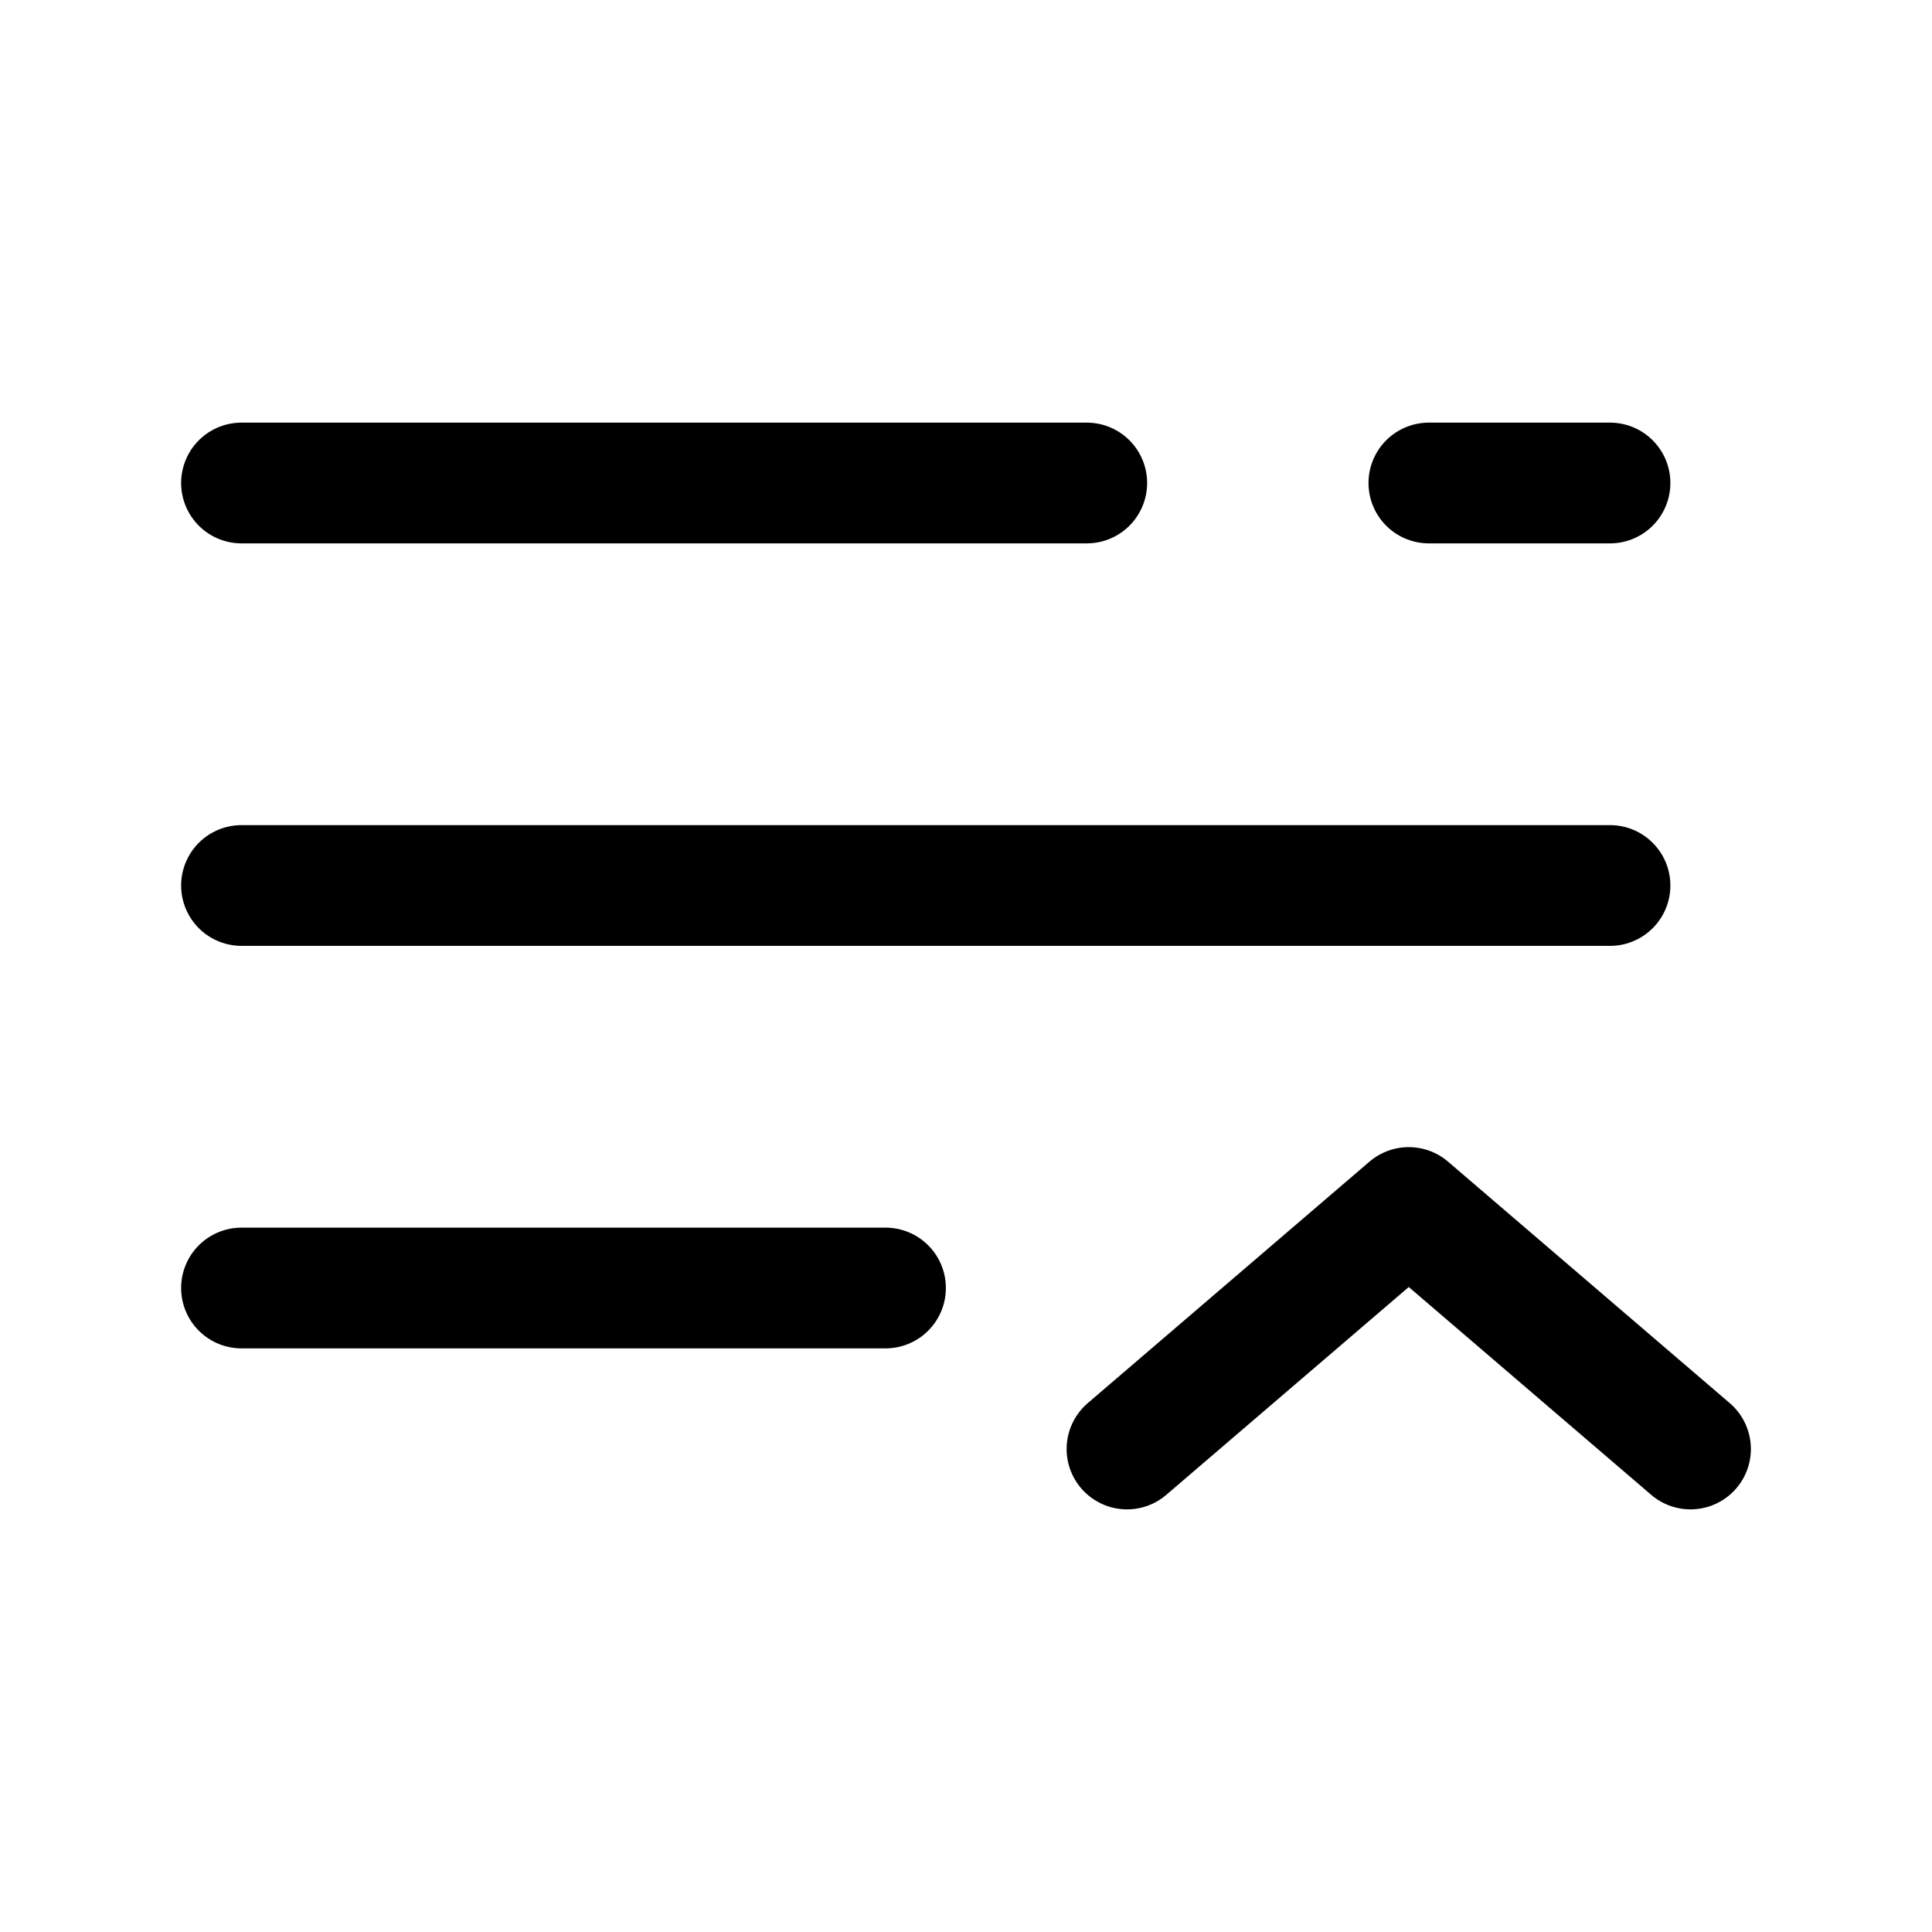
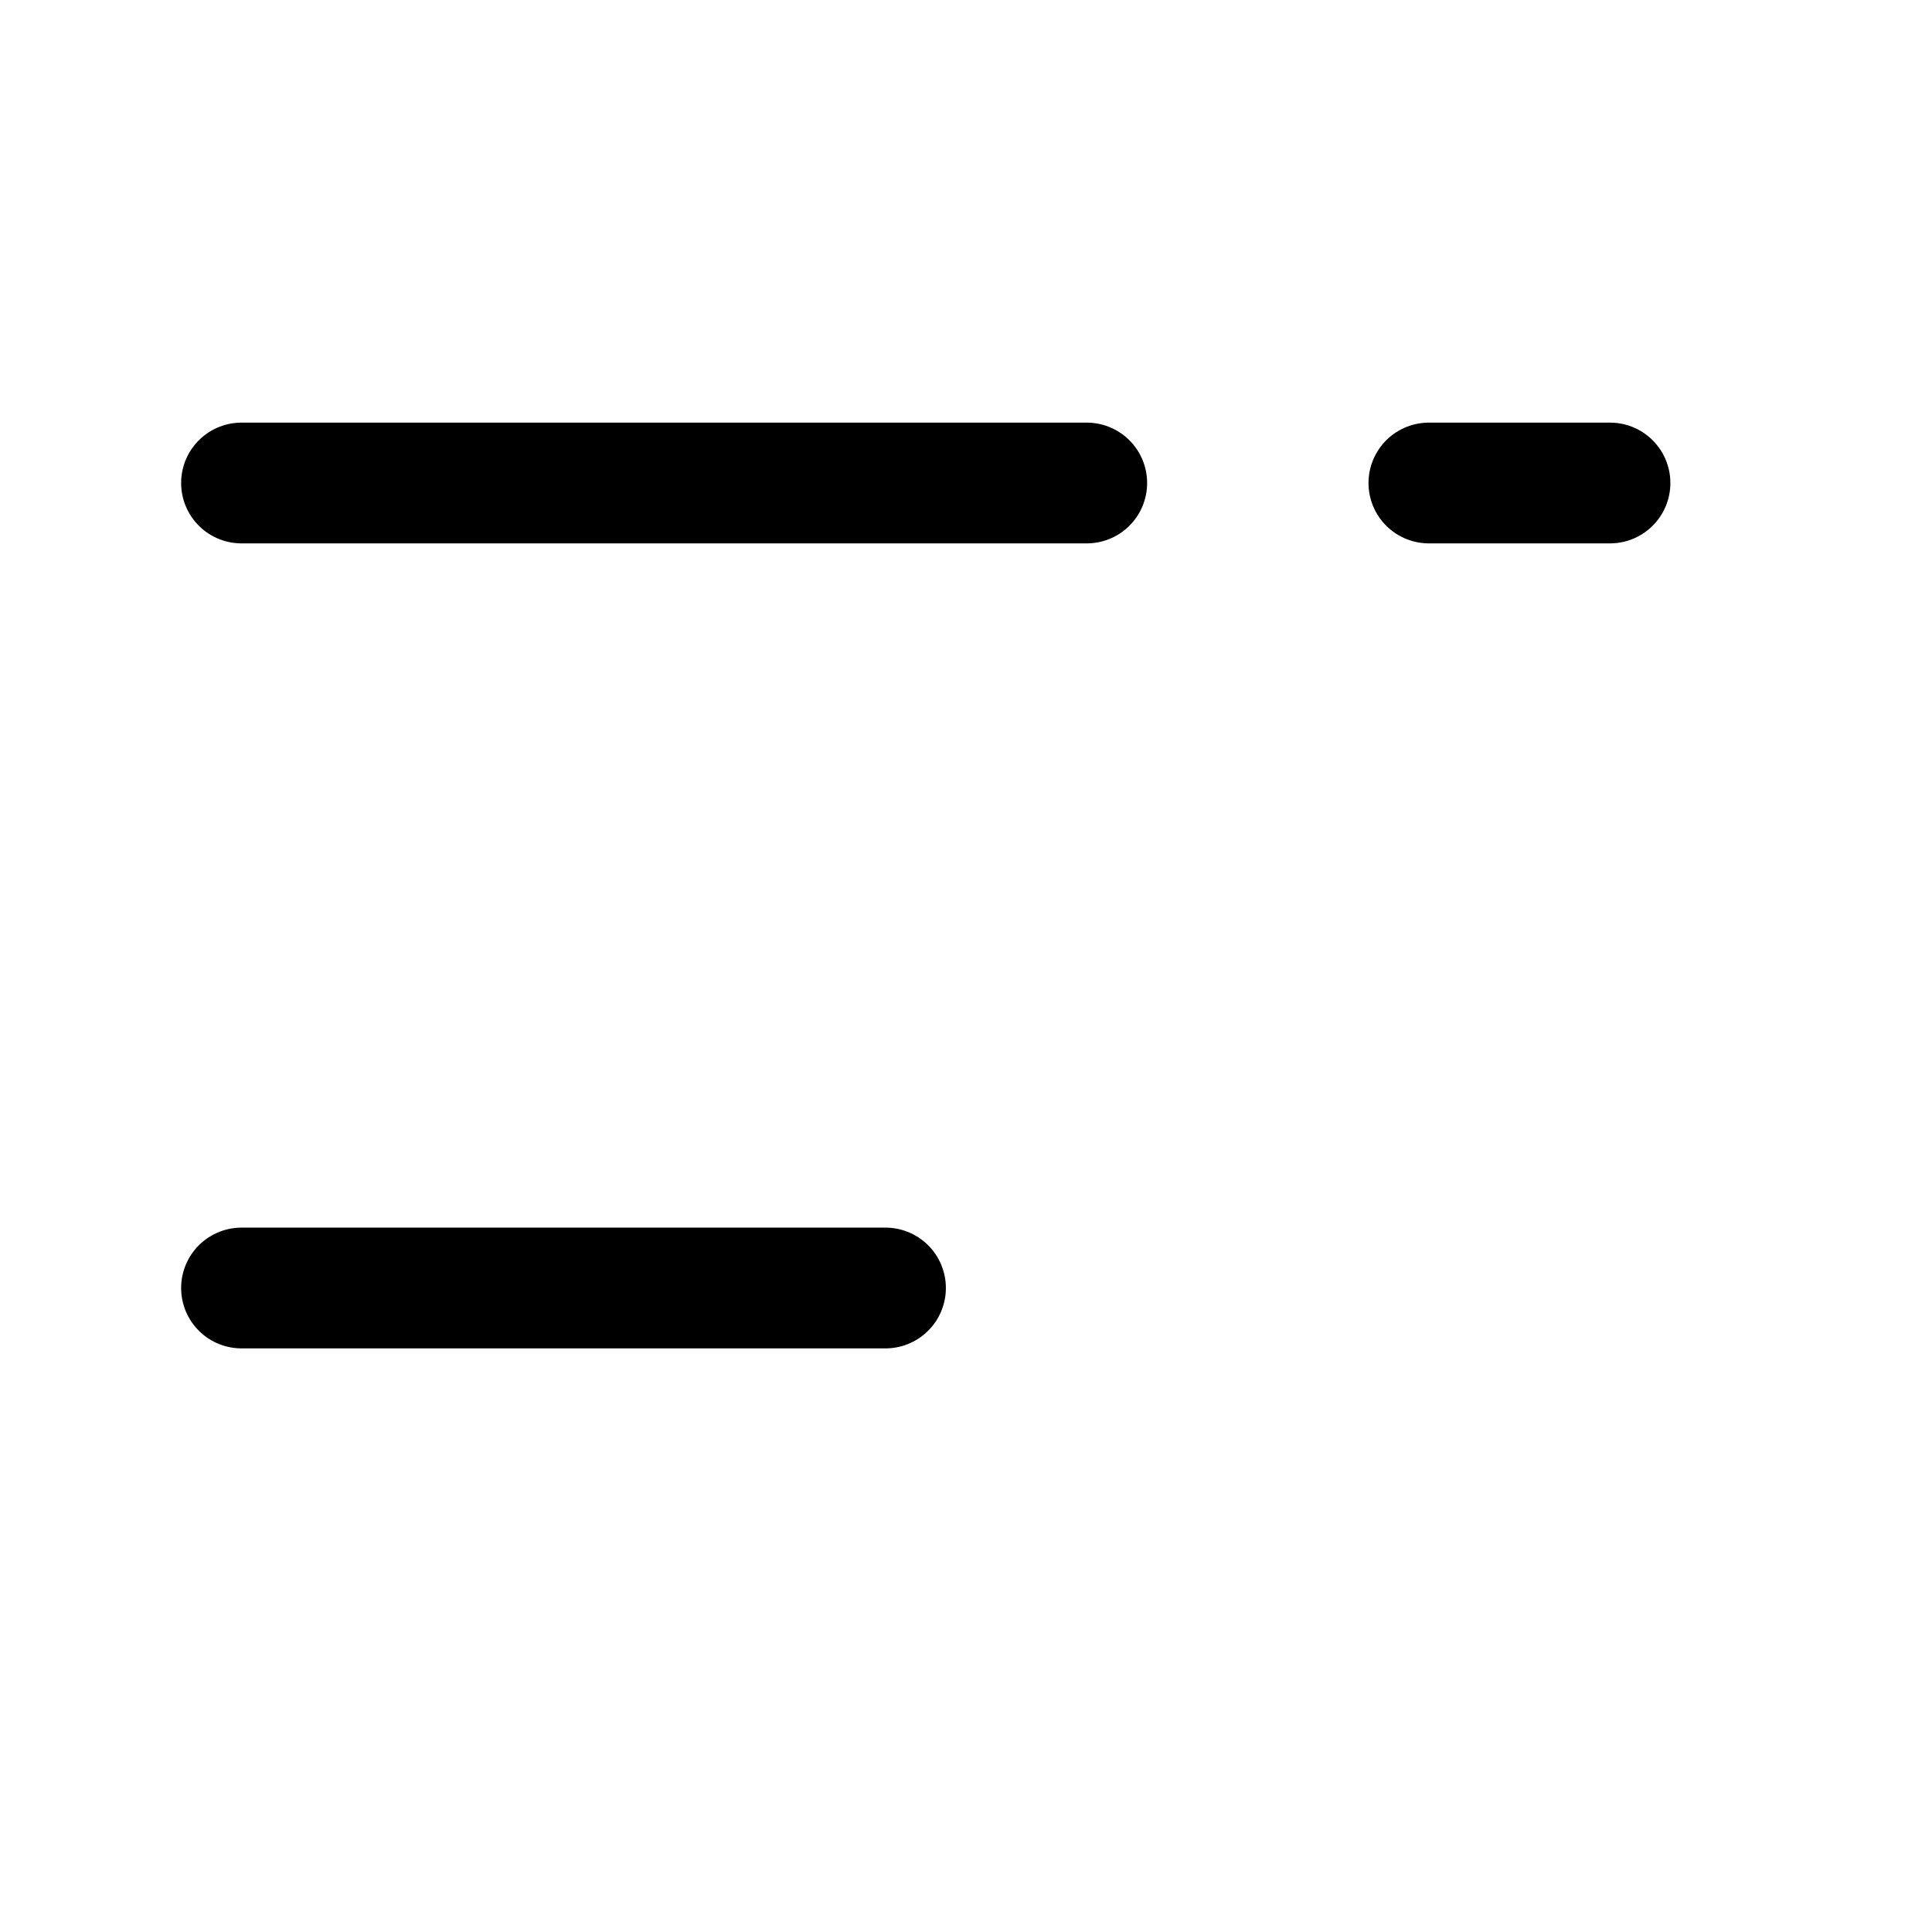
<svg xmlns="http://www.w3.org/2000/svg" width="24" height="24" viewBox="0 0 24 24" fill="none">
-   <path d="M20 11L3 11" stroke="black" stroke-width="1.5" stroke-linecap="round" />
  <path d="M11 16H3" stroke="black" stroke-width="1.5" stroke-linecap="round" />
-   <path d="M14 18L17.5 15L21 18" stroke="black" stroke-width="1.5" stroke-linecap="round" stroke-linejoin="round" />
  <path d="M3 6L13.5 6M20 6L17.75 6" stroke="black" stroke-width="1.5" stroke-linecap="round" />
</svg>